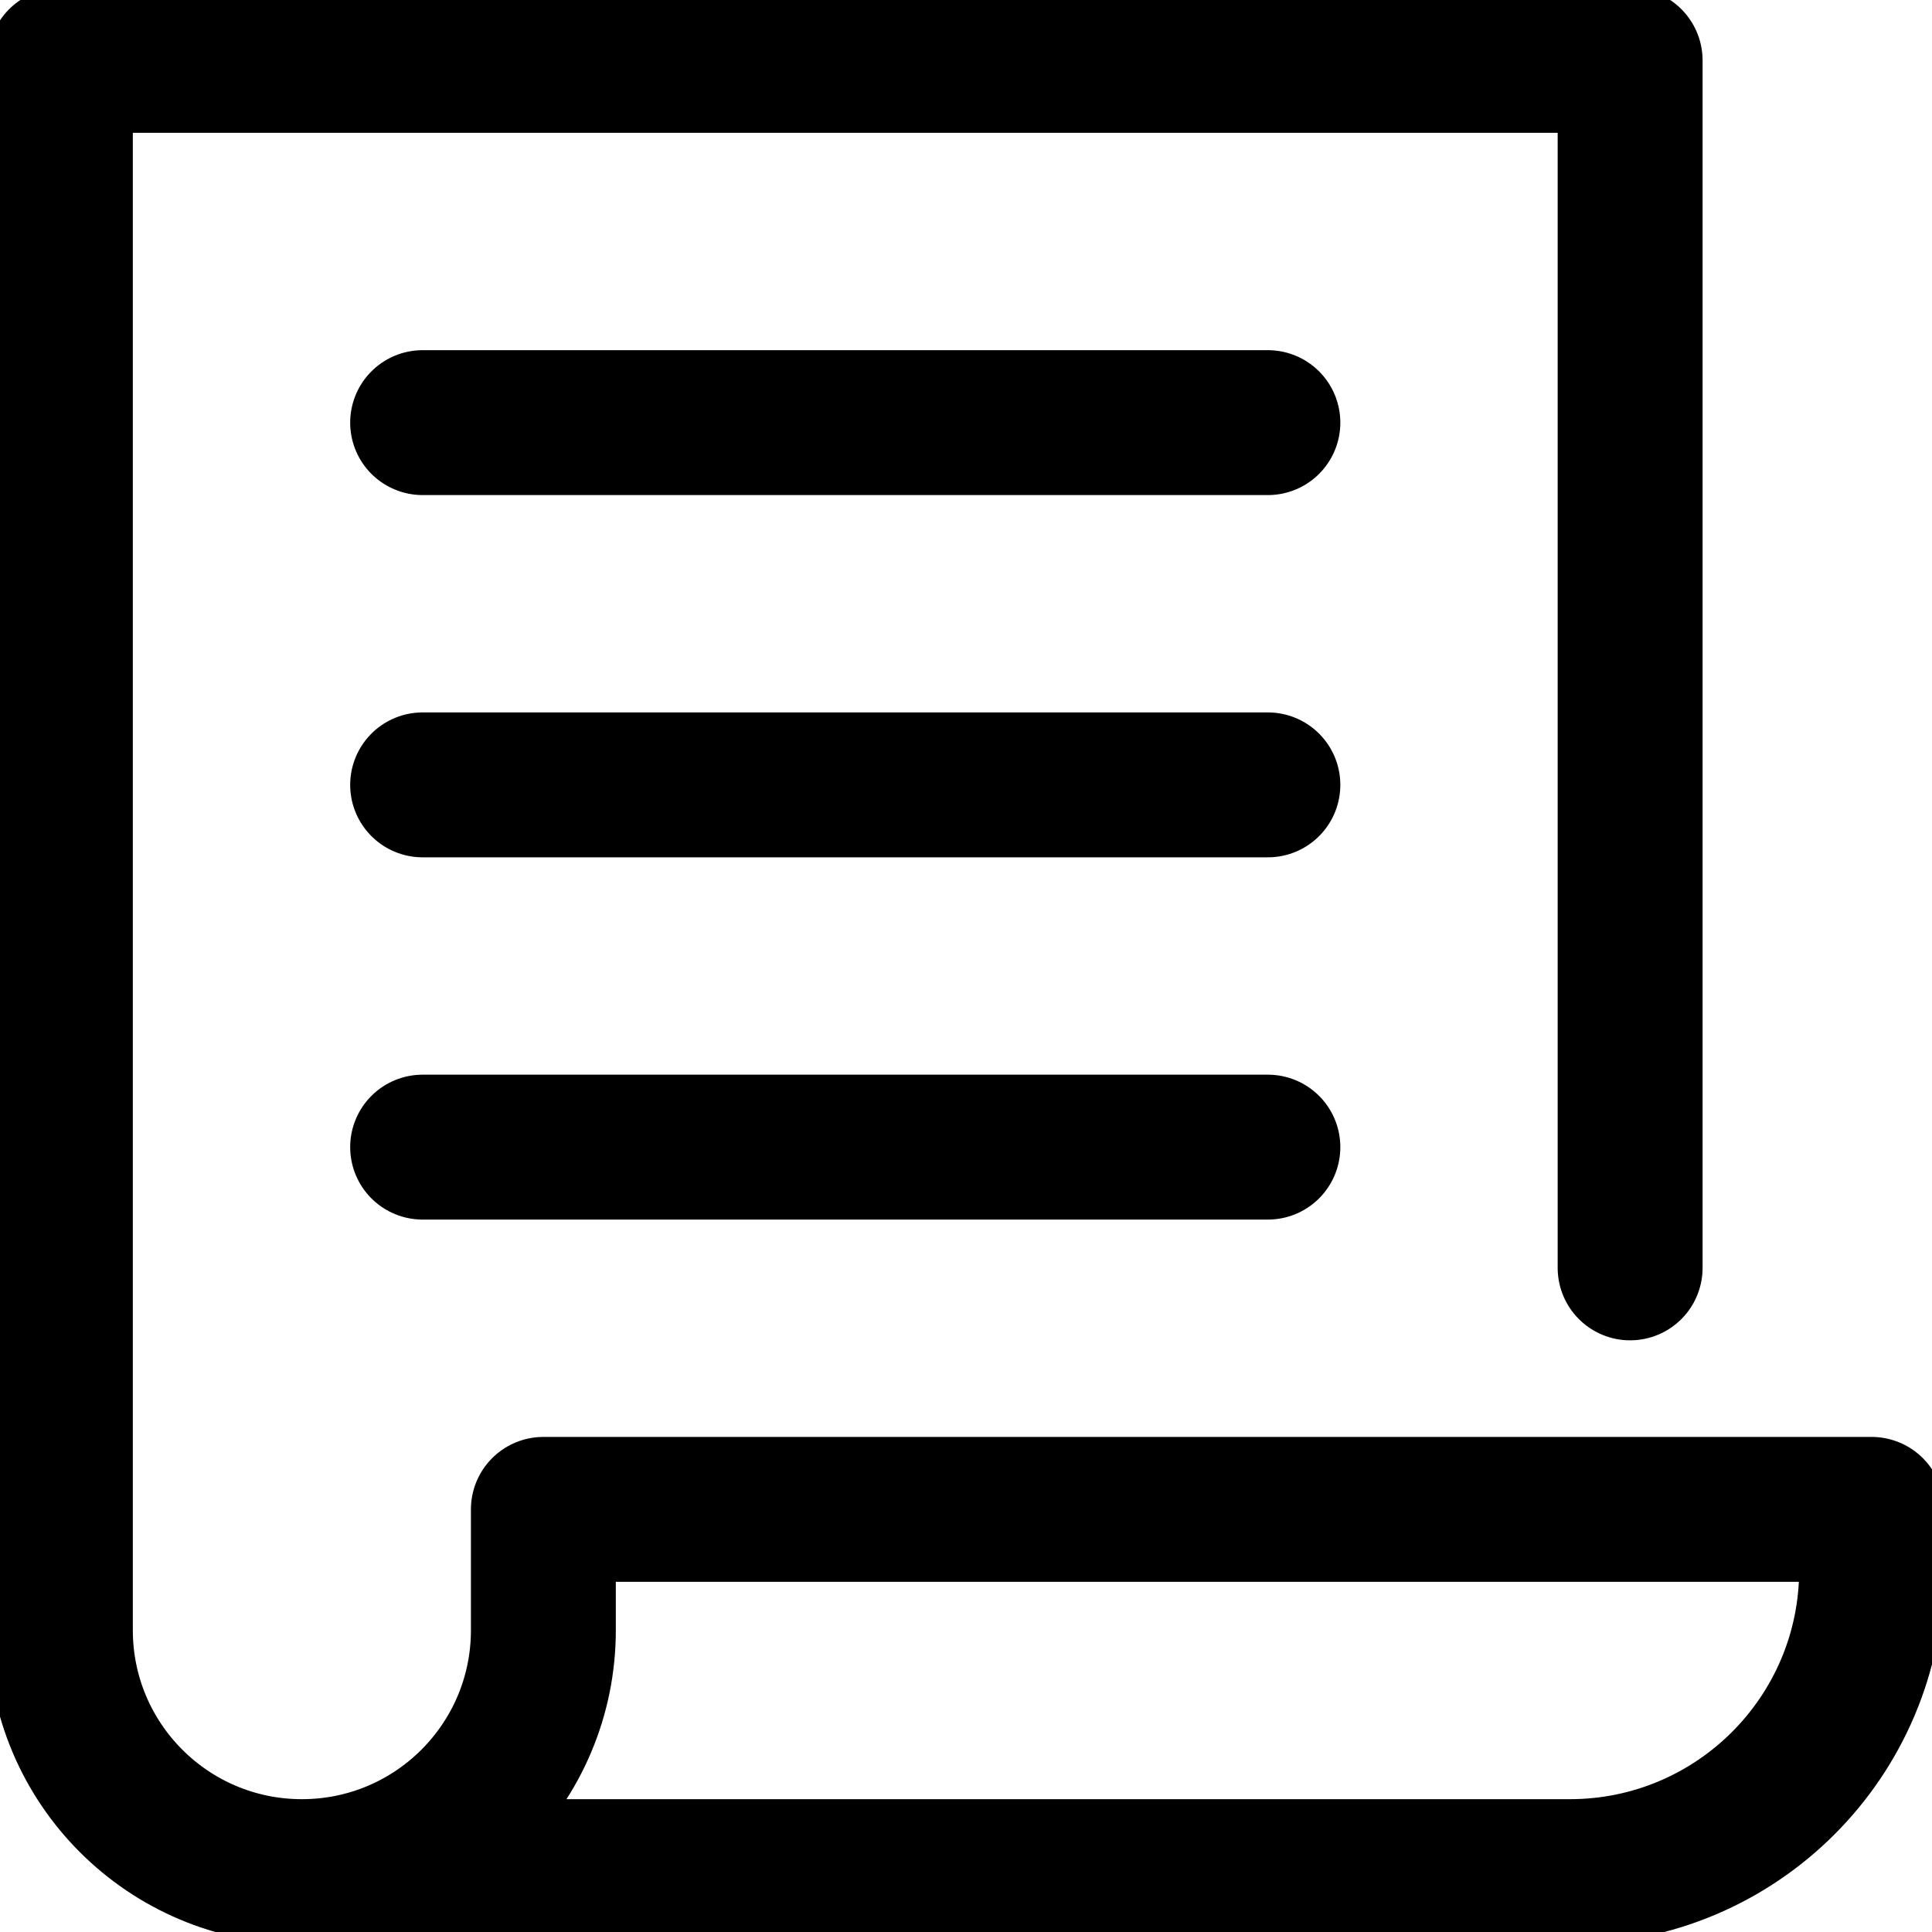
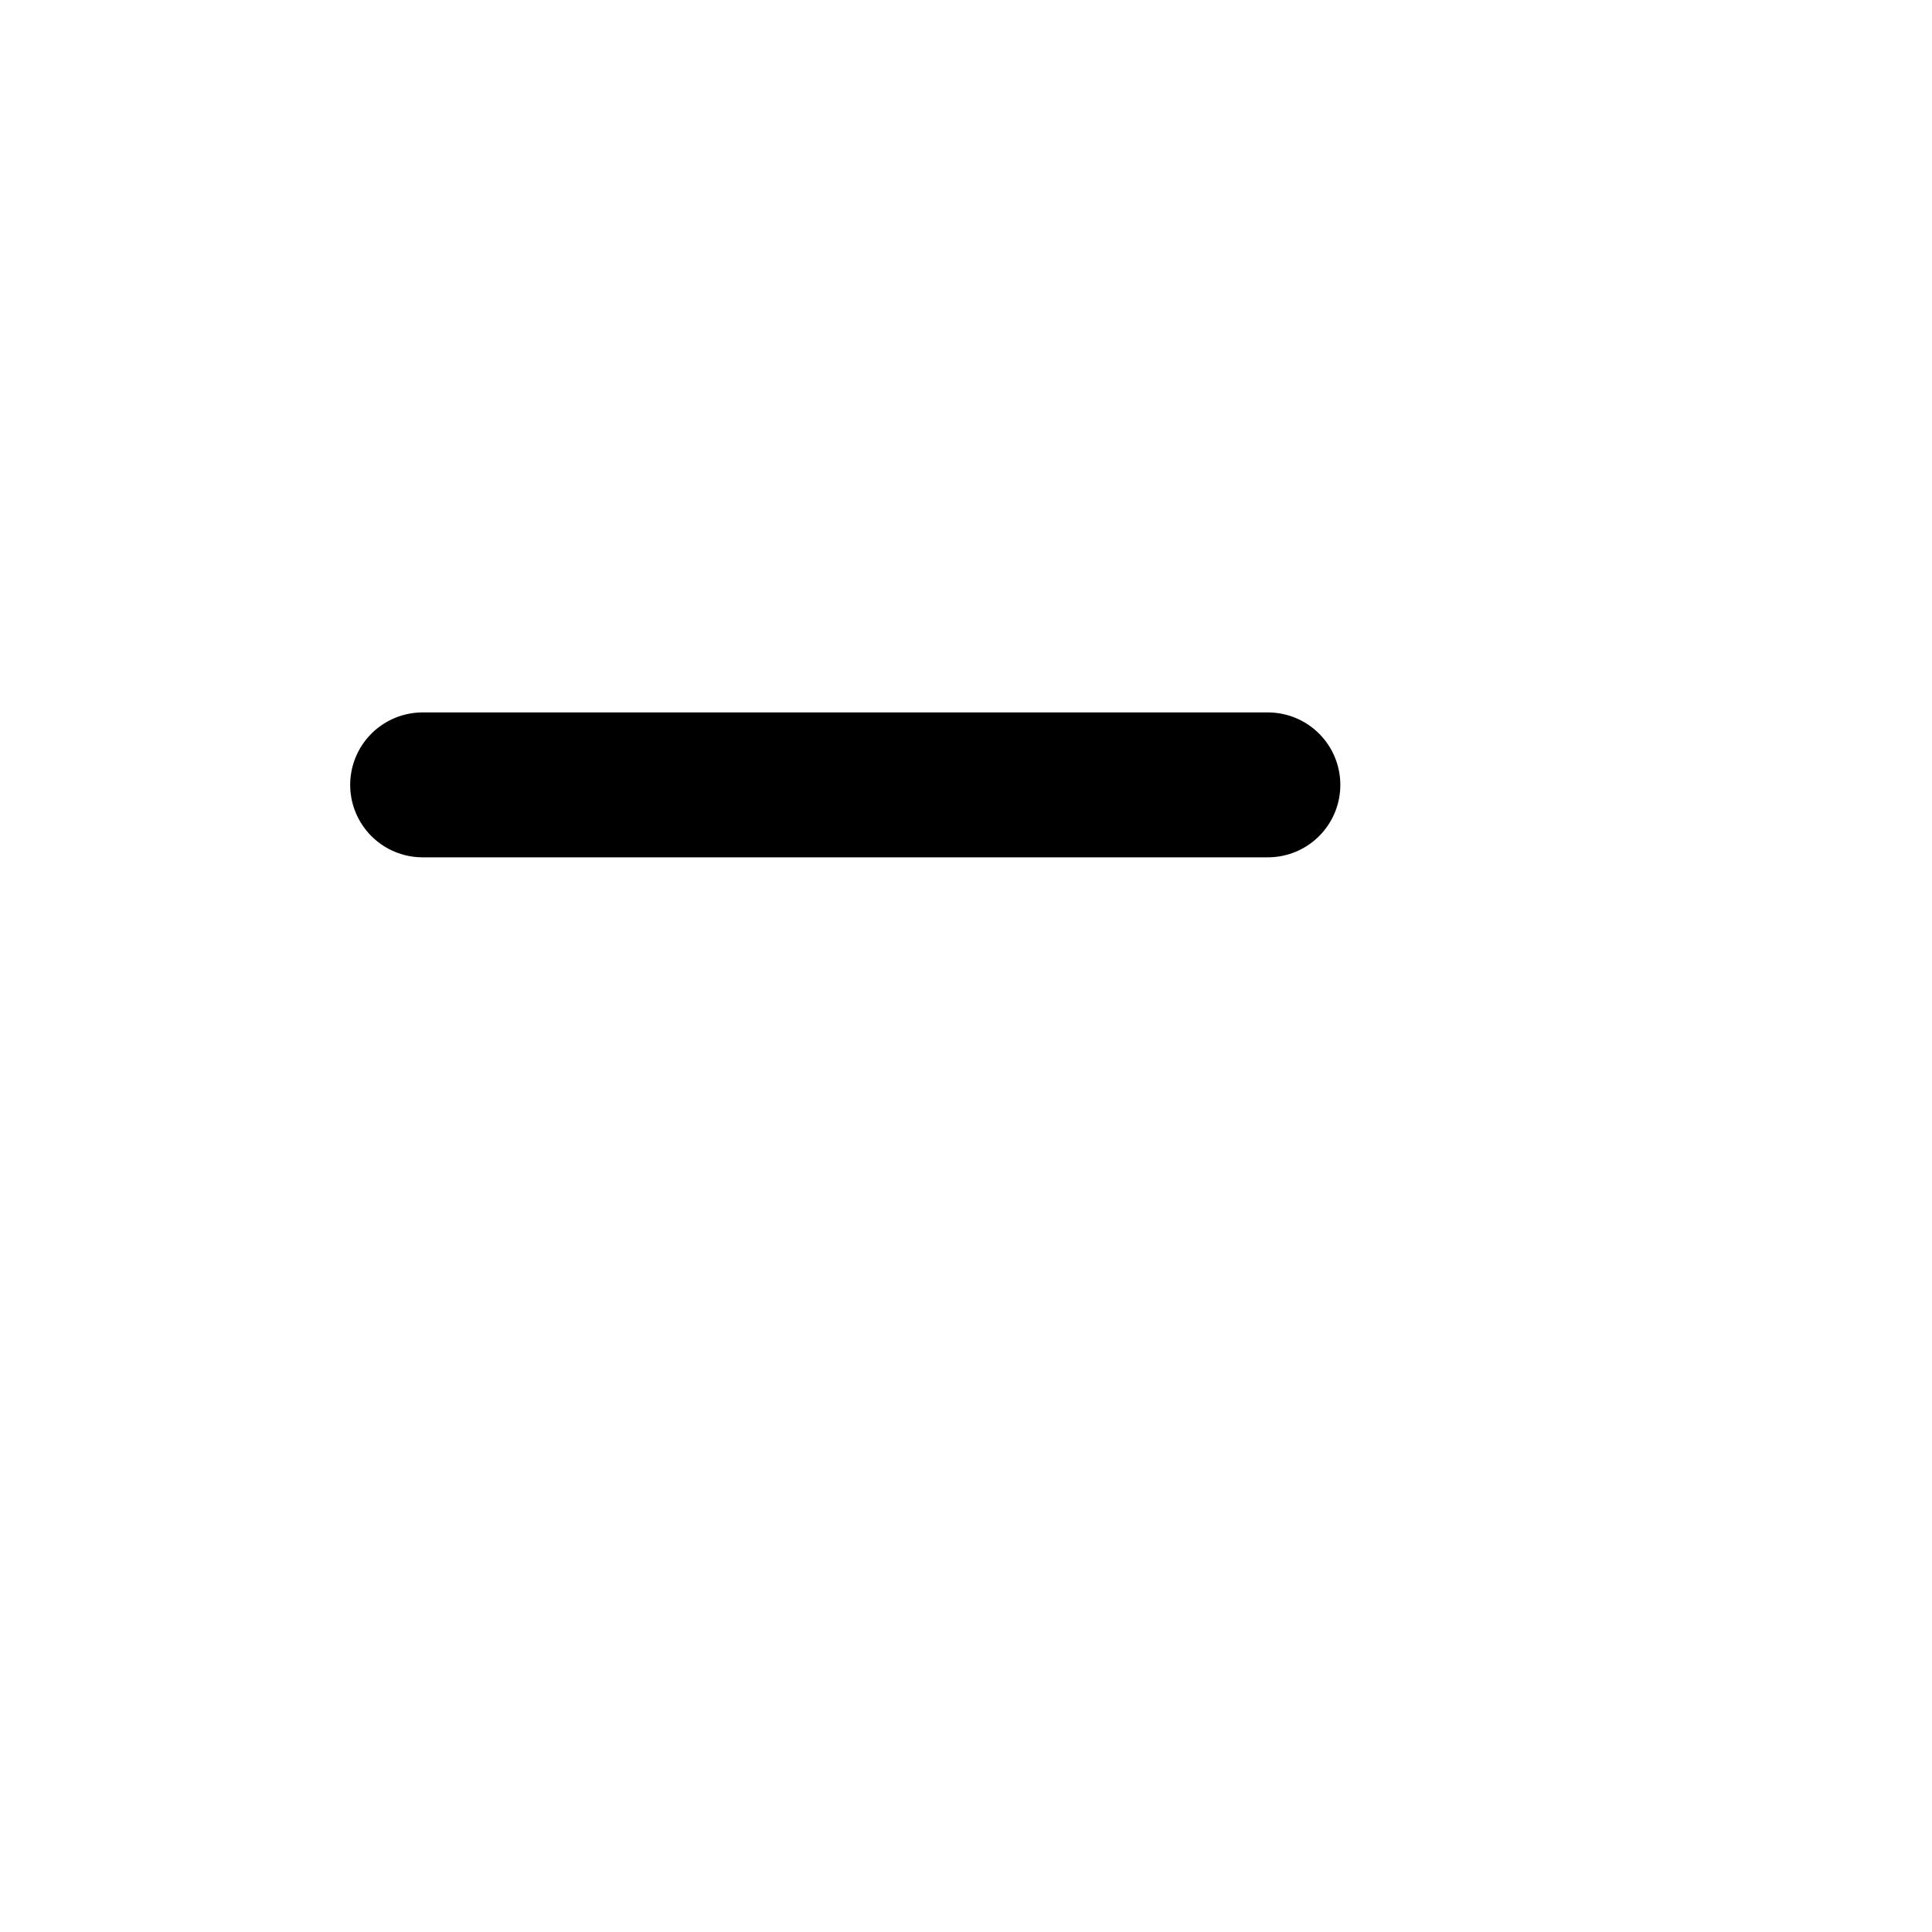
<svg xmlns="http://www.w3.org/2000/svg" width="16" height="16" viewBox="0 0 16 16" fill="none">
-   <path d="M3.5 3.5H10.5" stroke="black" stroke-width="1.2" stroke-miterlimit="10" stroke-linecap="round" stroke-linejoin="round" />
  <path d="M3.5 6.5H10.5" stroke="black" stroke-width="1.2" stroke-miterlimit="10" stroke-linecap="round" stroke-linejoin="round" />
-   <path d="M3.5 9.5H10.5" stroke="black" stroke-width="1.2" stroke-miterlimit="10" stroke-linecap="round" stroke-linejoin="round" />
-   <path d="M13.5 10.5V0.5H0.5V13.5C0.5 14.605 1.395 15.5 2.5 15.5C3.605 15.5 4.5 14.605 4.5 13.5V12.5H15.5V13C15.5 14.381 14.381 15.5 13 15.5H2.5" stroke="black" stroke-width="1.2" stroke-miterlimit="10" stroke-linecap="round" stroke-linejoin="round" />
</svg>